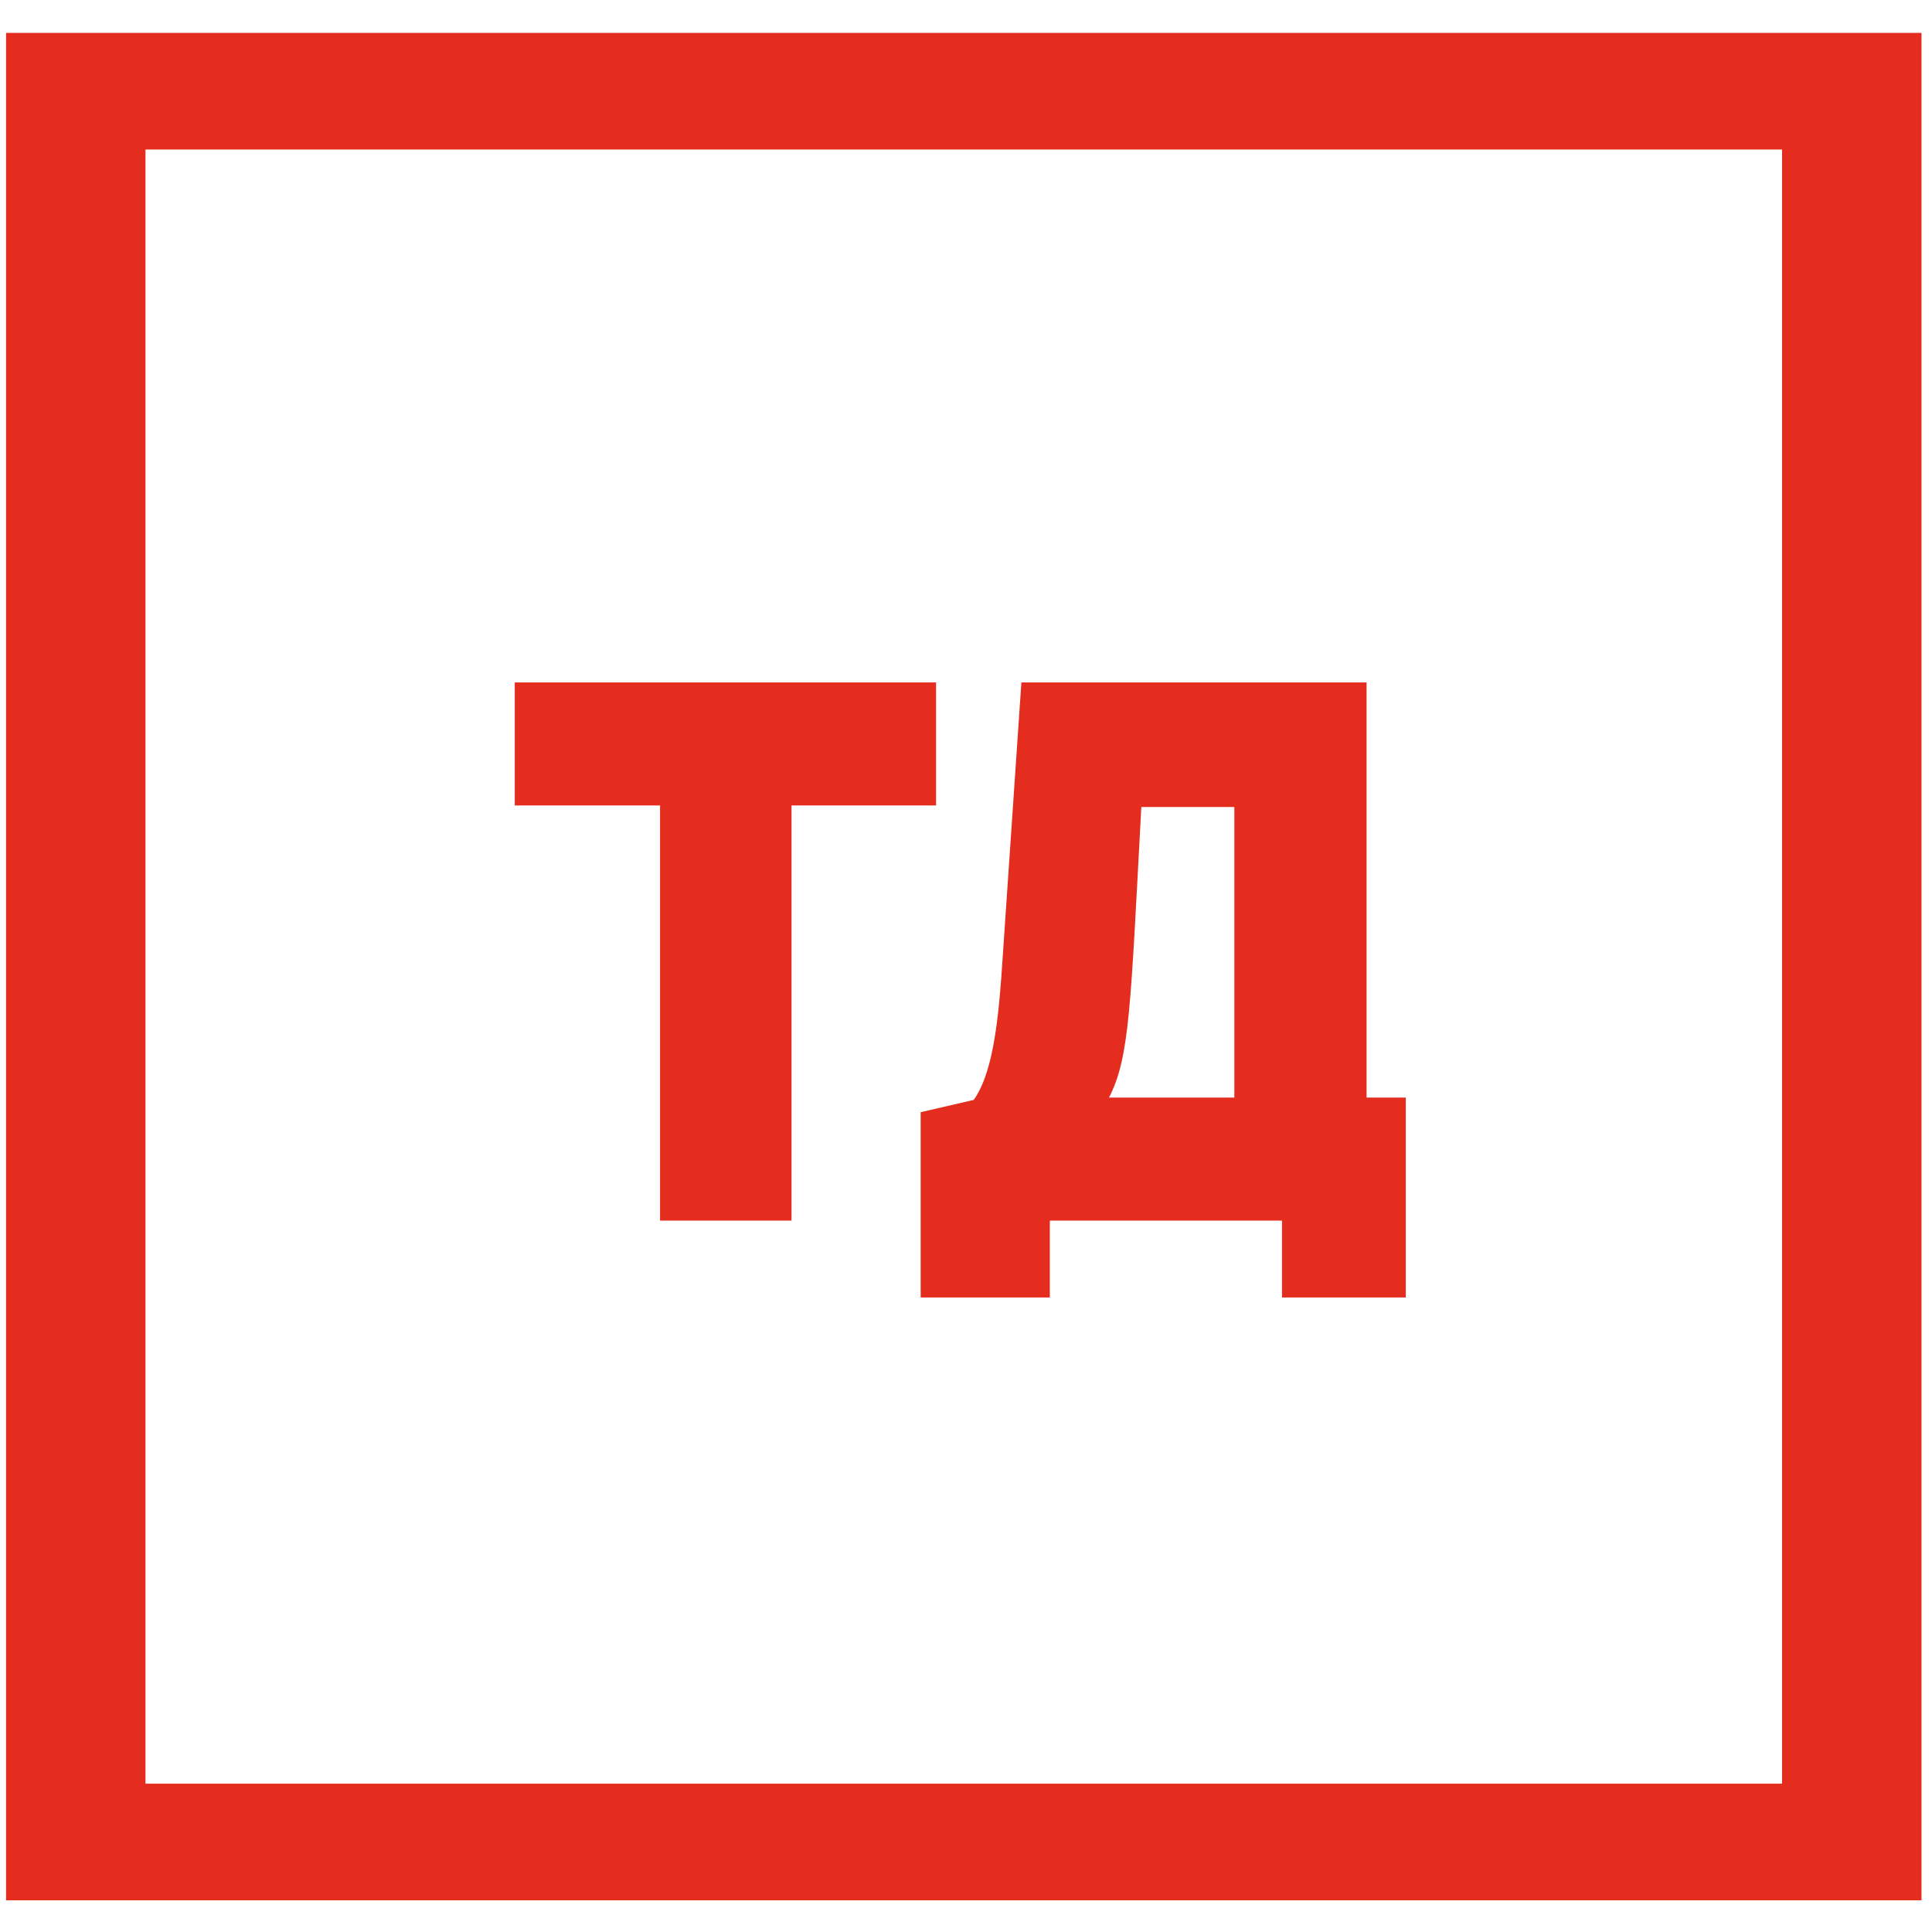
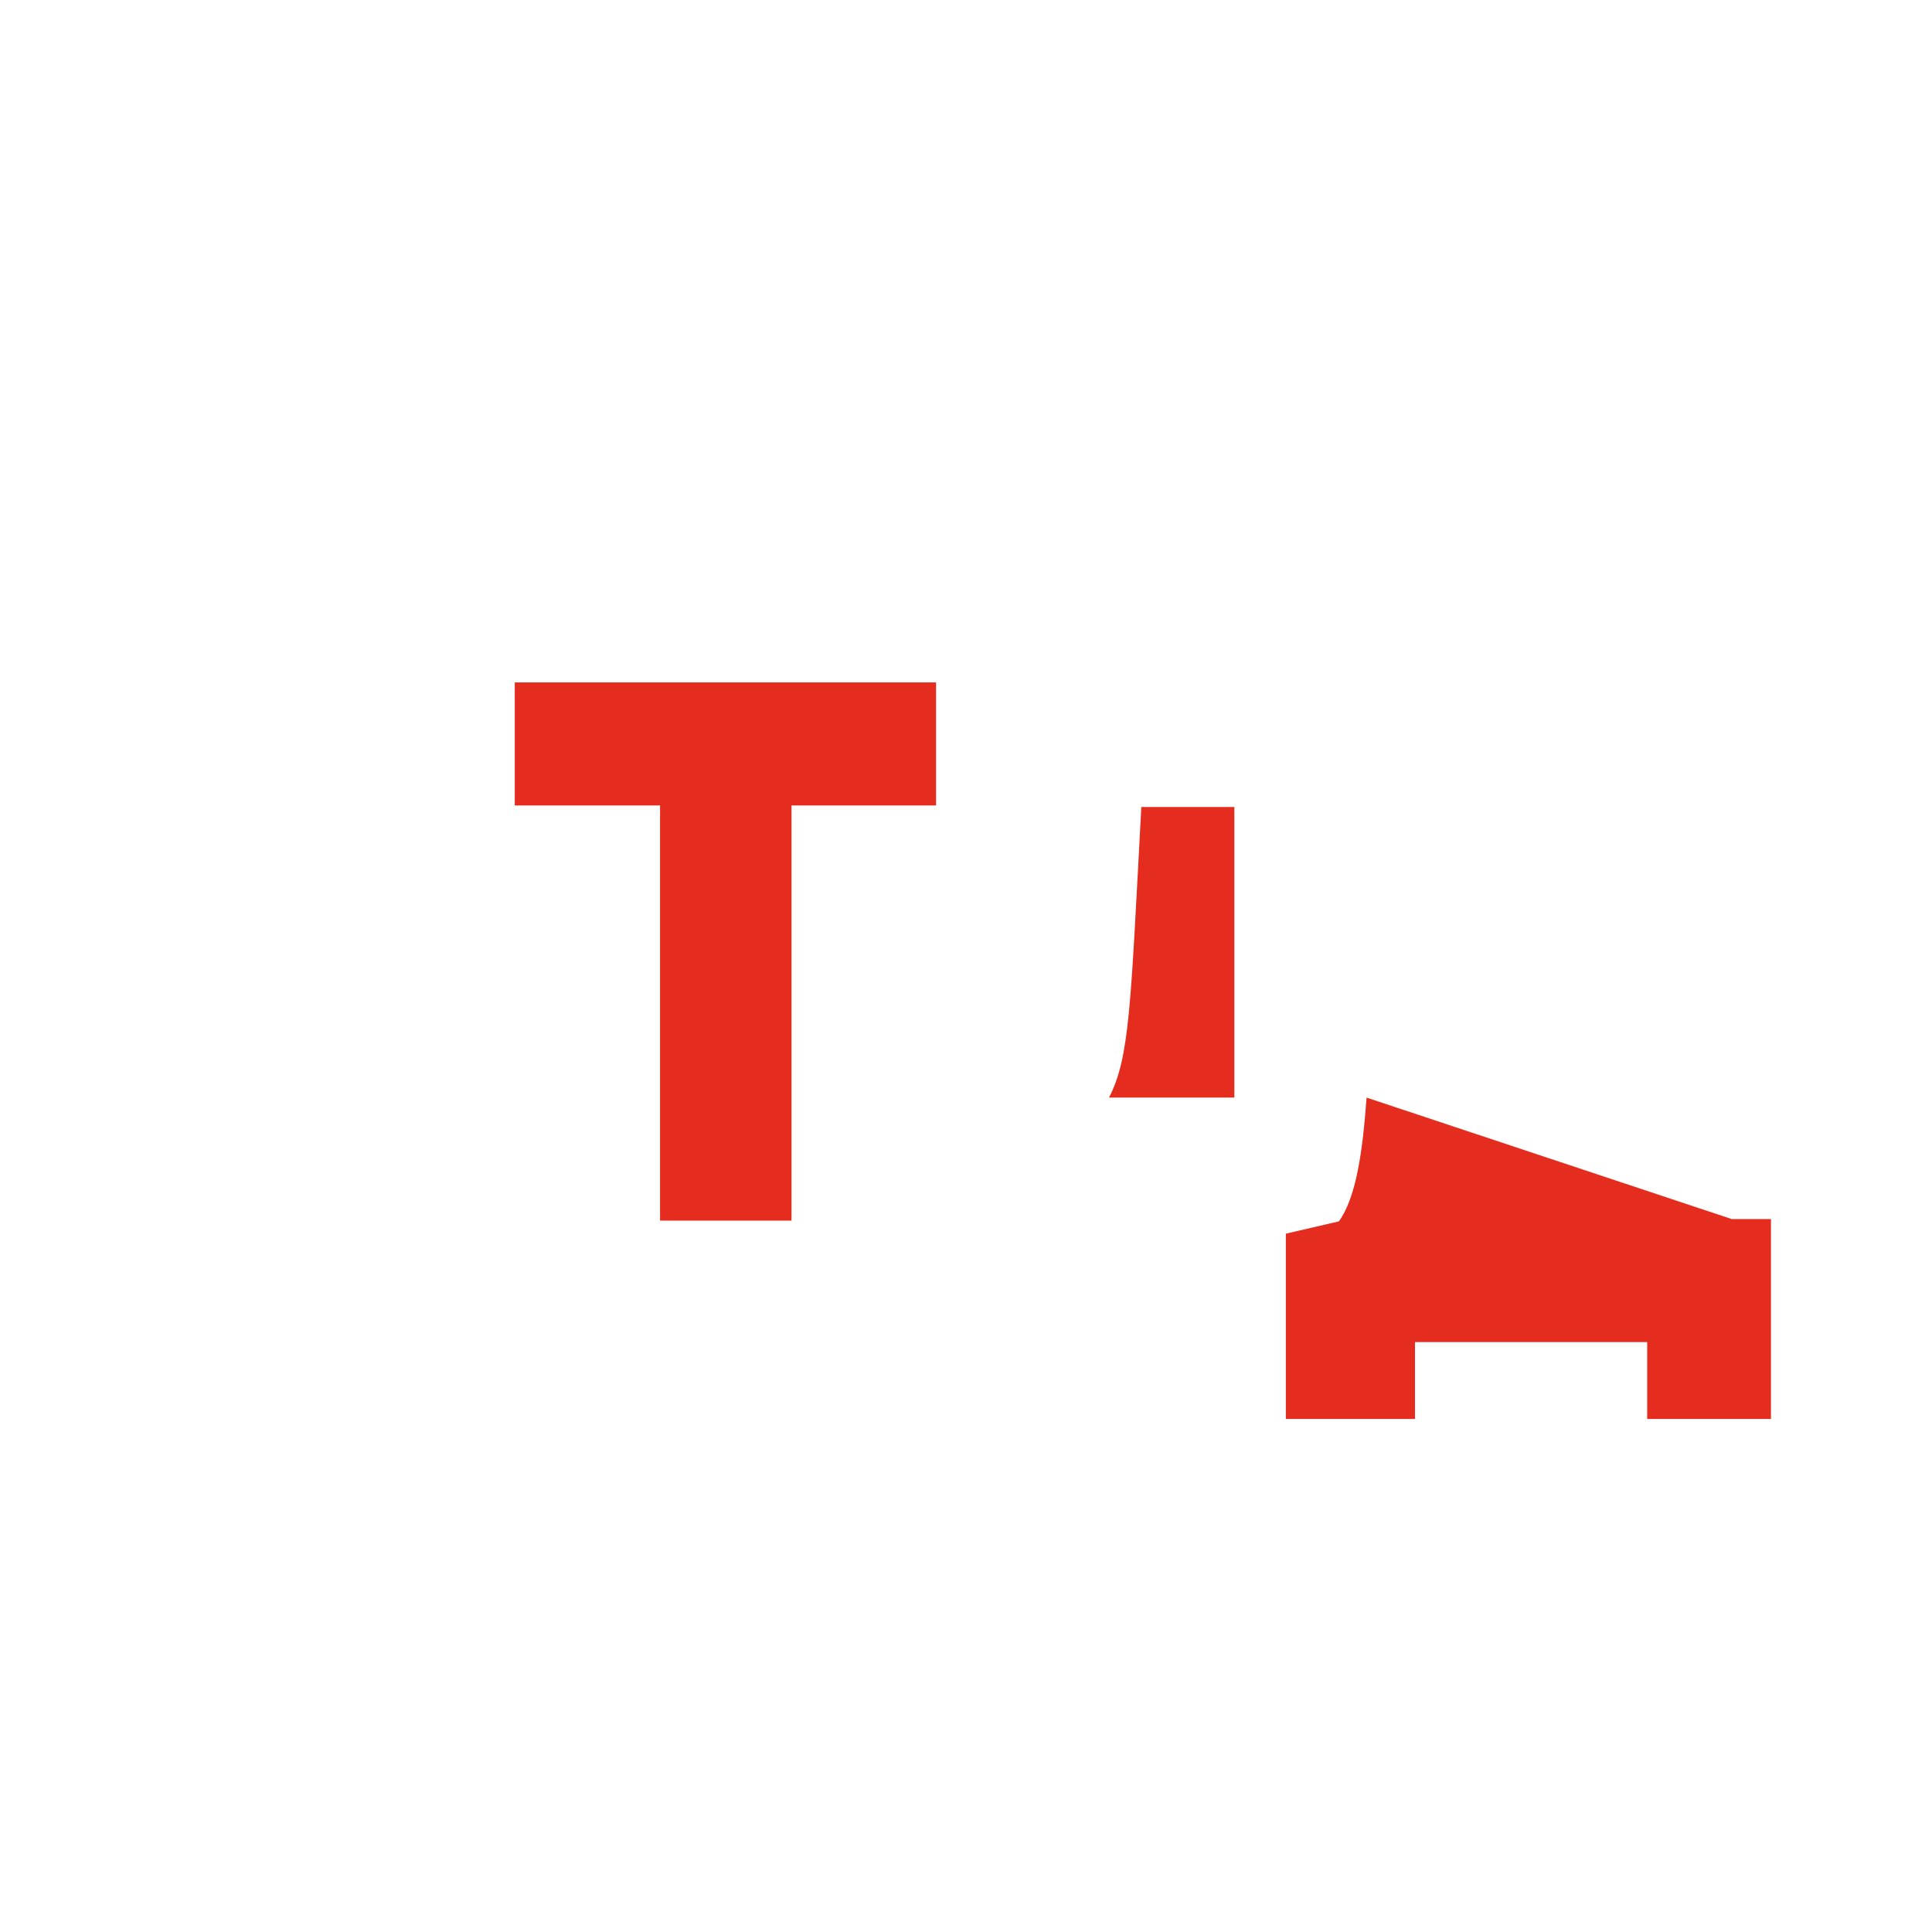
<svg xmlns="http://www.w3.org/2000/svg" xml:space="preserve" width="22mm" height="22mm" version="1.1" style="shape-rendering:geometricPrecision; text-rendering:geometricPrecision; image-rendering:optimizeQuality; fill-rule:evenodd; clip-rule:evenodd" viewBox="0 0 2200 2200">
  <defs>
    <style type="text/css"> .fil1 {fill:#E42D1E} .fil0 {fill:#E42D1E;fill-rule:nonzero} </style>
  </defs>
  <g id="Слой_x0020_1">
    <g id="_105553220261920">
-       <path class="fil0" d="M901.32 1389.92l0 -472.73 164.58 0 0 -140.07 -479.73 0 0 140.07 165.45 0 0 472.73 149.7 0zm654.82 -140.07l0 -472.73 -393.07 0 -22.76 334.41c-4.38,59.53 -11.38,112.93 -31.52,140.95l-60.4 14 0 210.98 147.07 0 0 -87.54 264.38 0 0 87.54 140.95 0 0 -227.61 -44.65 0zm-293.27 0c23.64,-46.4 24.51,-103.3 36.77,-330.91l105.93 0 0 330.91 -142.7 0z" />
-       <path class="fil1" d="M6.9 37.44l2181.13 0 0 2126.47 -2181.13 0 0 -2126.47zm158.77 132.82l1863.59 0 0 1860.83 -1863.59 0 0 -1860.83z" />
+       <path class="fil0" d="M901.32 1389.92l0 -472.73 164.58 0 0 -140.07 -479.73 0 0 140.07 165.45 0 0 472.73 149.7 0zm654.82 -140.07c-4.38,59.53 -11.38,112.93 -31.52,140.95l-60.4 14 0 210.98 147.07 0 0 -87.54 264.38 0 0 87.54 140.95 0 0 -227.61 -44.65 0zm-293.27 0c23.64,-46.4 24.51,-103.3 36.77,-330.91l105.93 0 0 330.91 -142.7 0z" />
    </g>
  </g>
</svg>